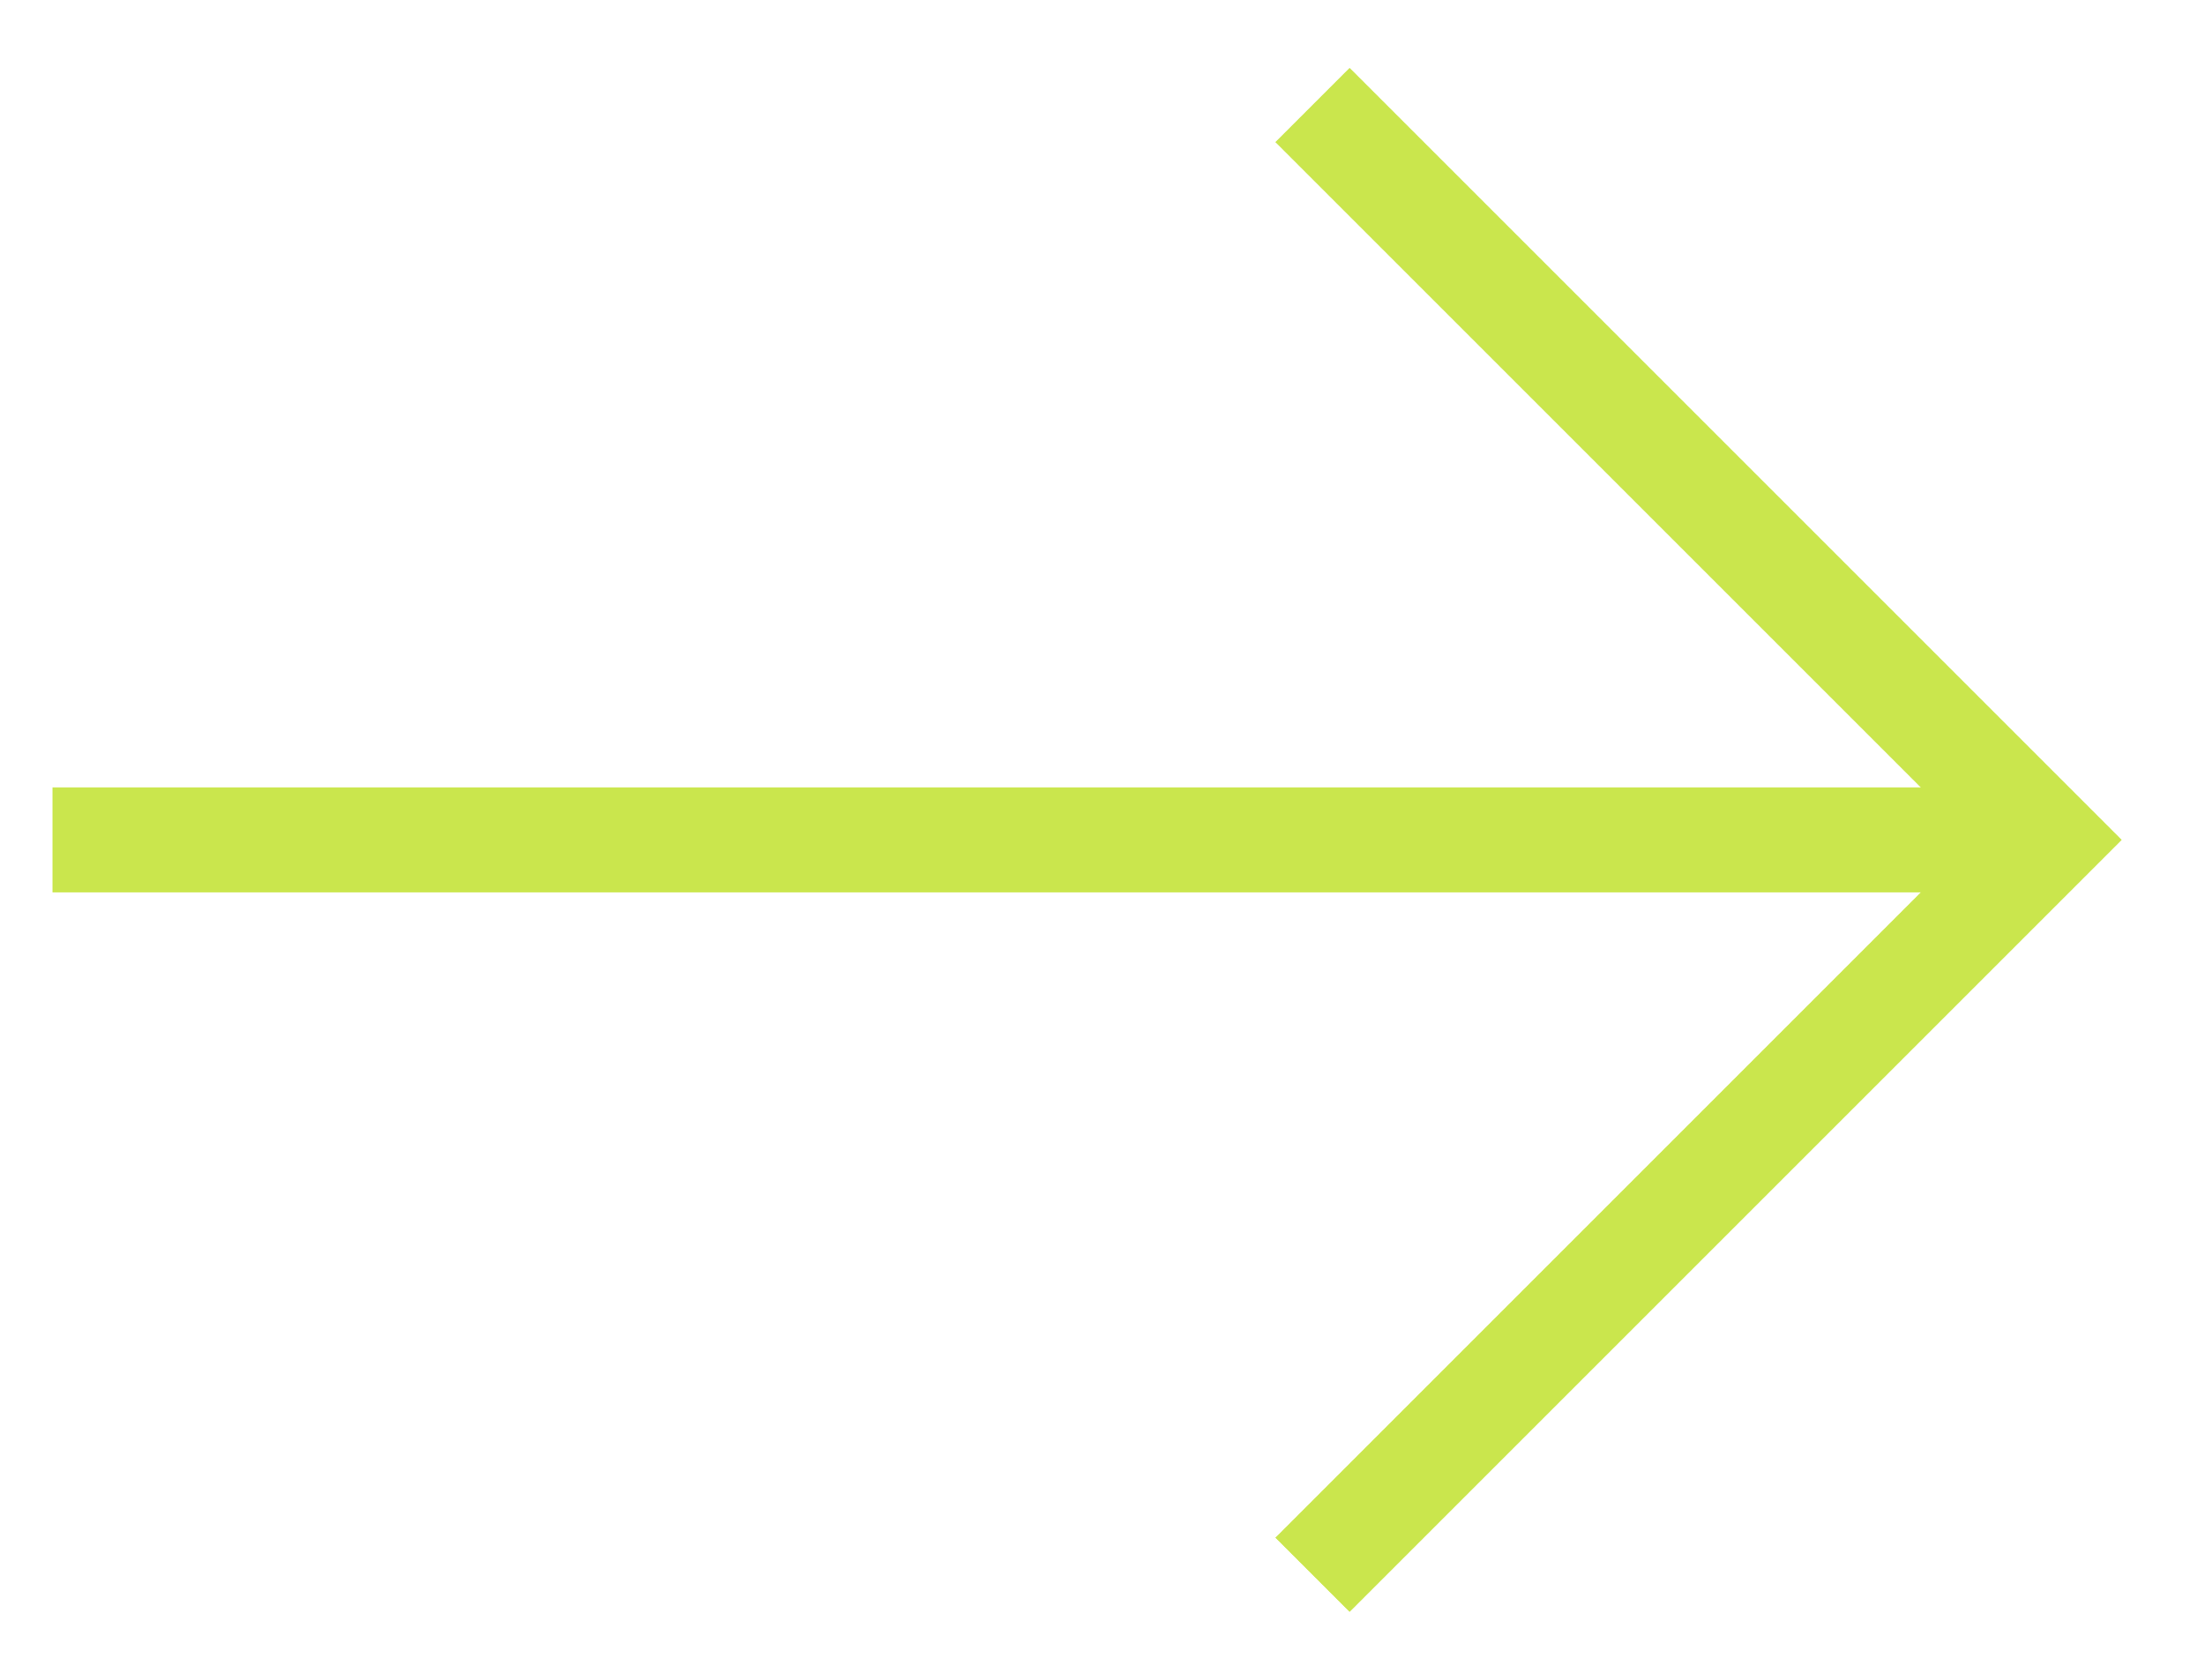
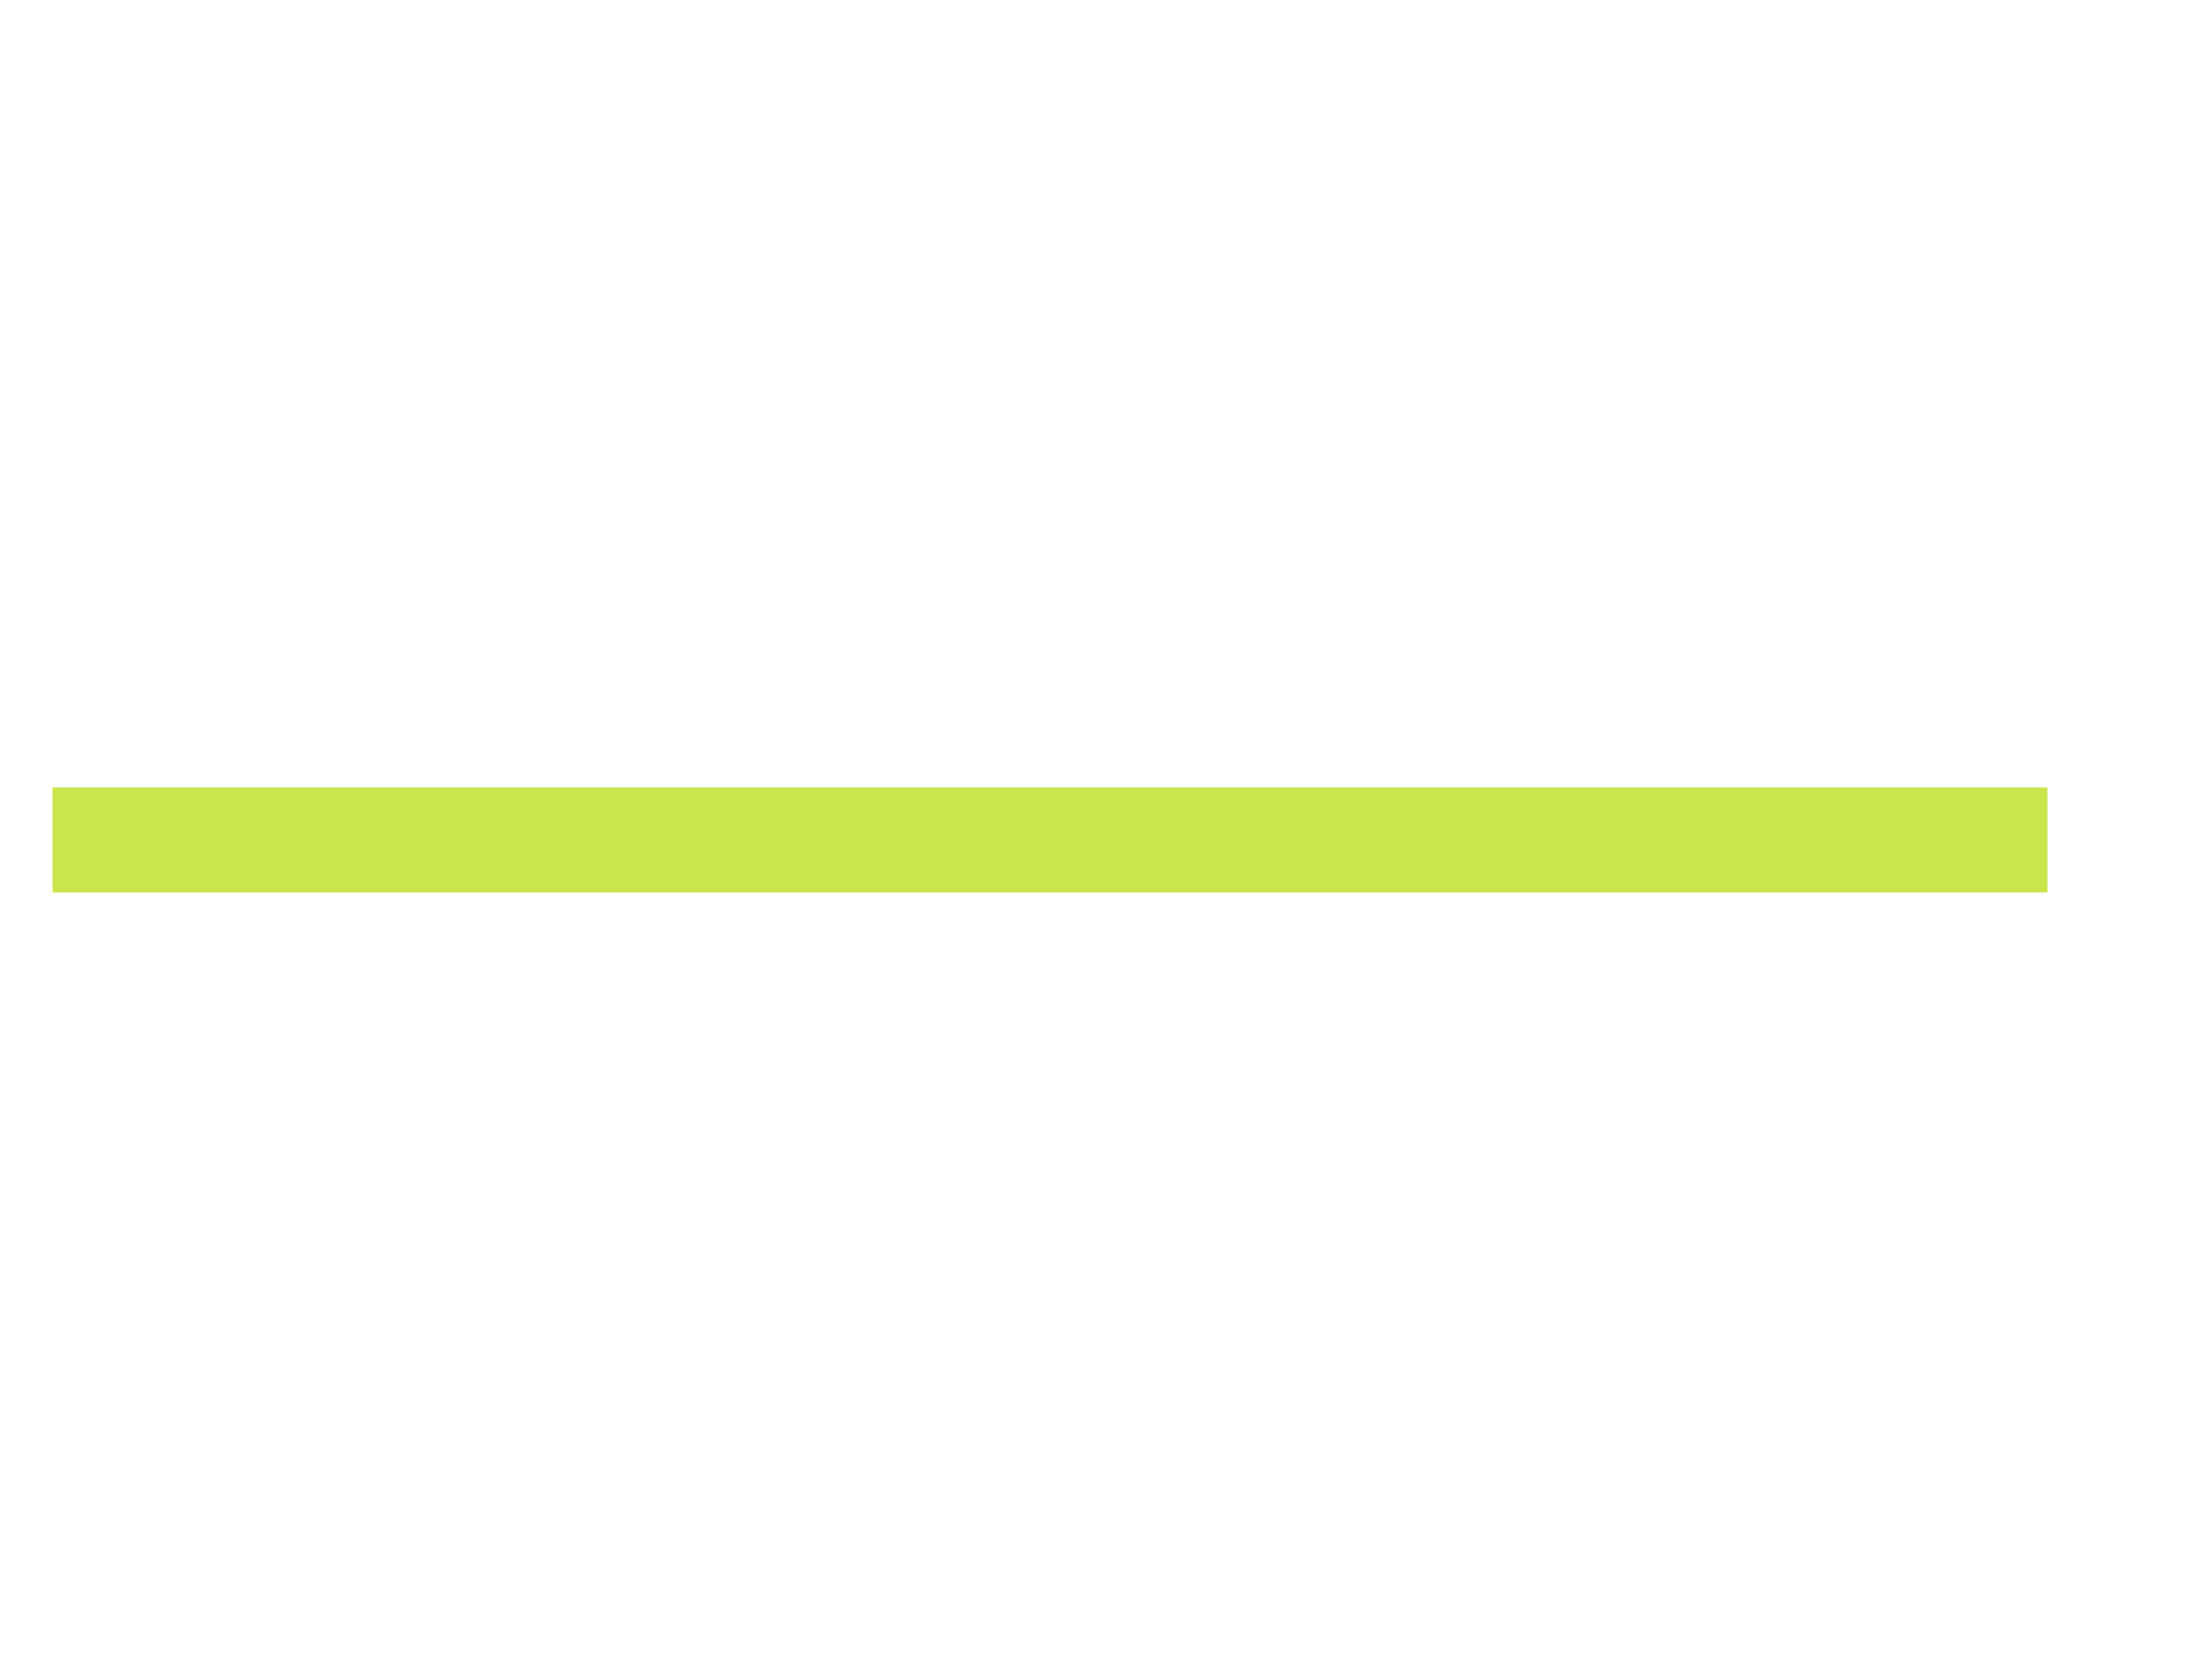
<svg xmlns="http://www.w3.org/2000/svg" width="21" height="16" viewBox="0 0 21 16" fill="none">
-   <path d="M12.5 1L19.5 8L12.5 15" stroke="#CAE64D" />
  <path d="M19.5 8H0.5" stroke="#CAE64D" />
</svg>